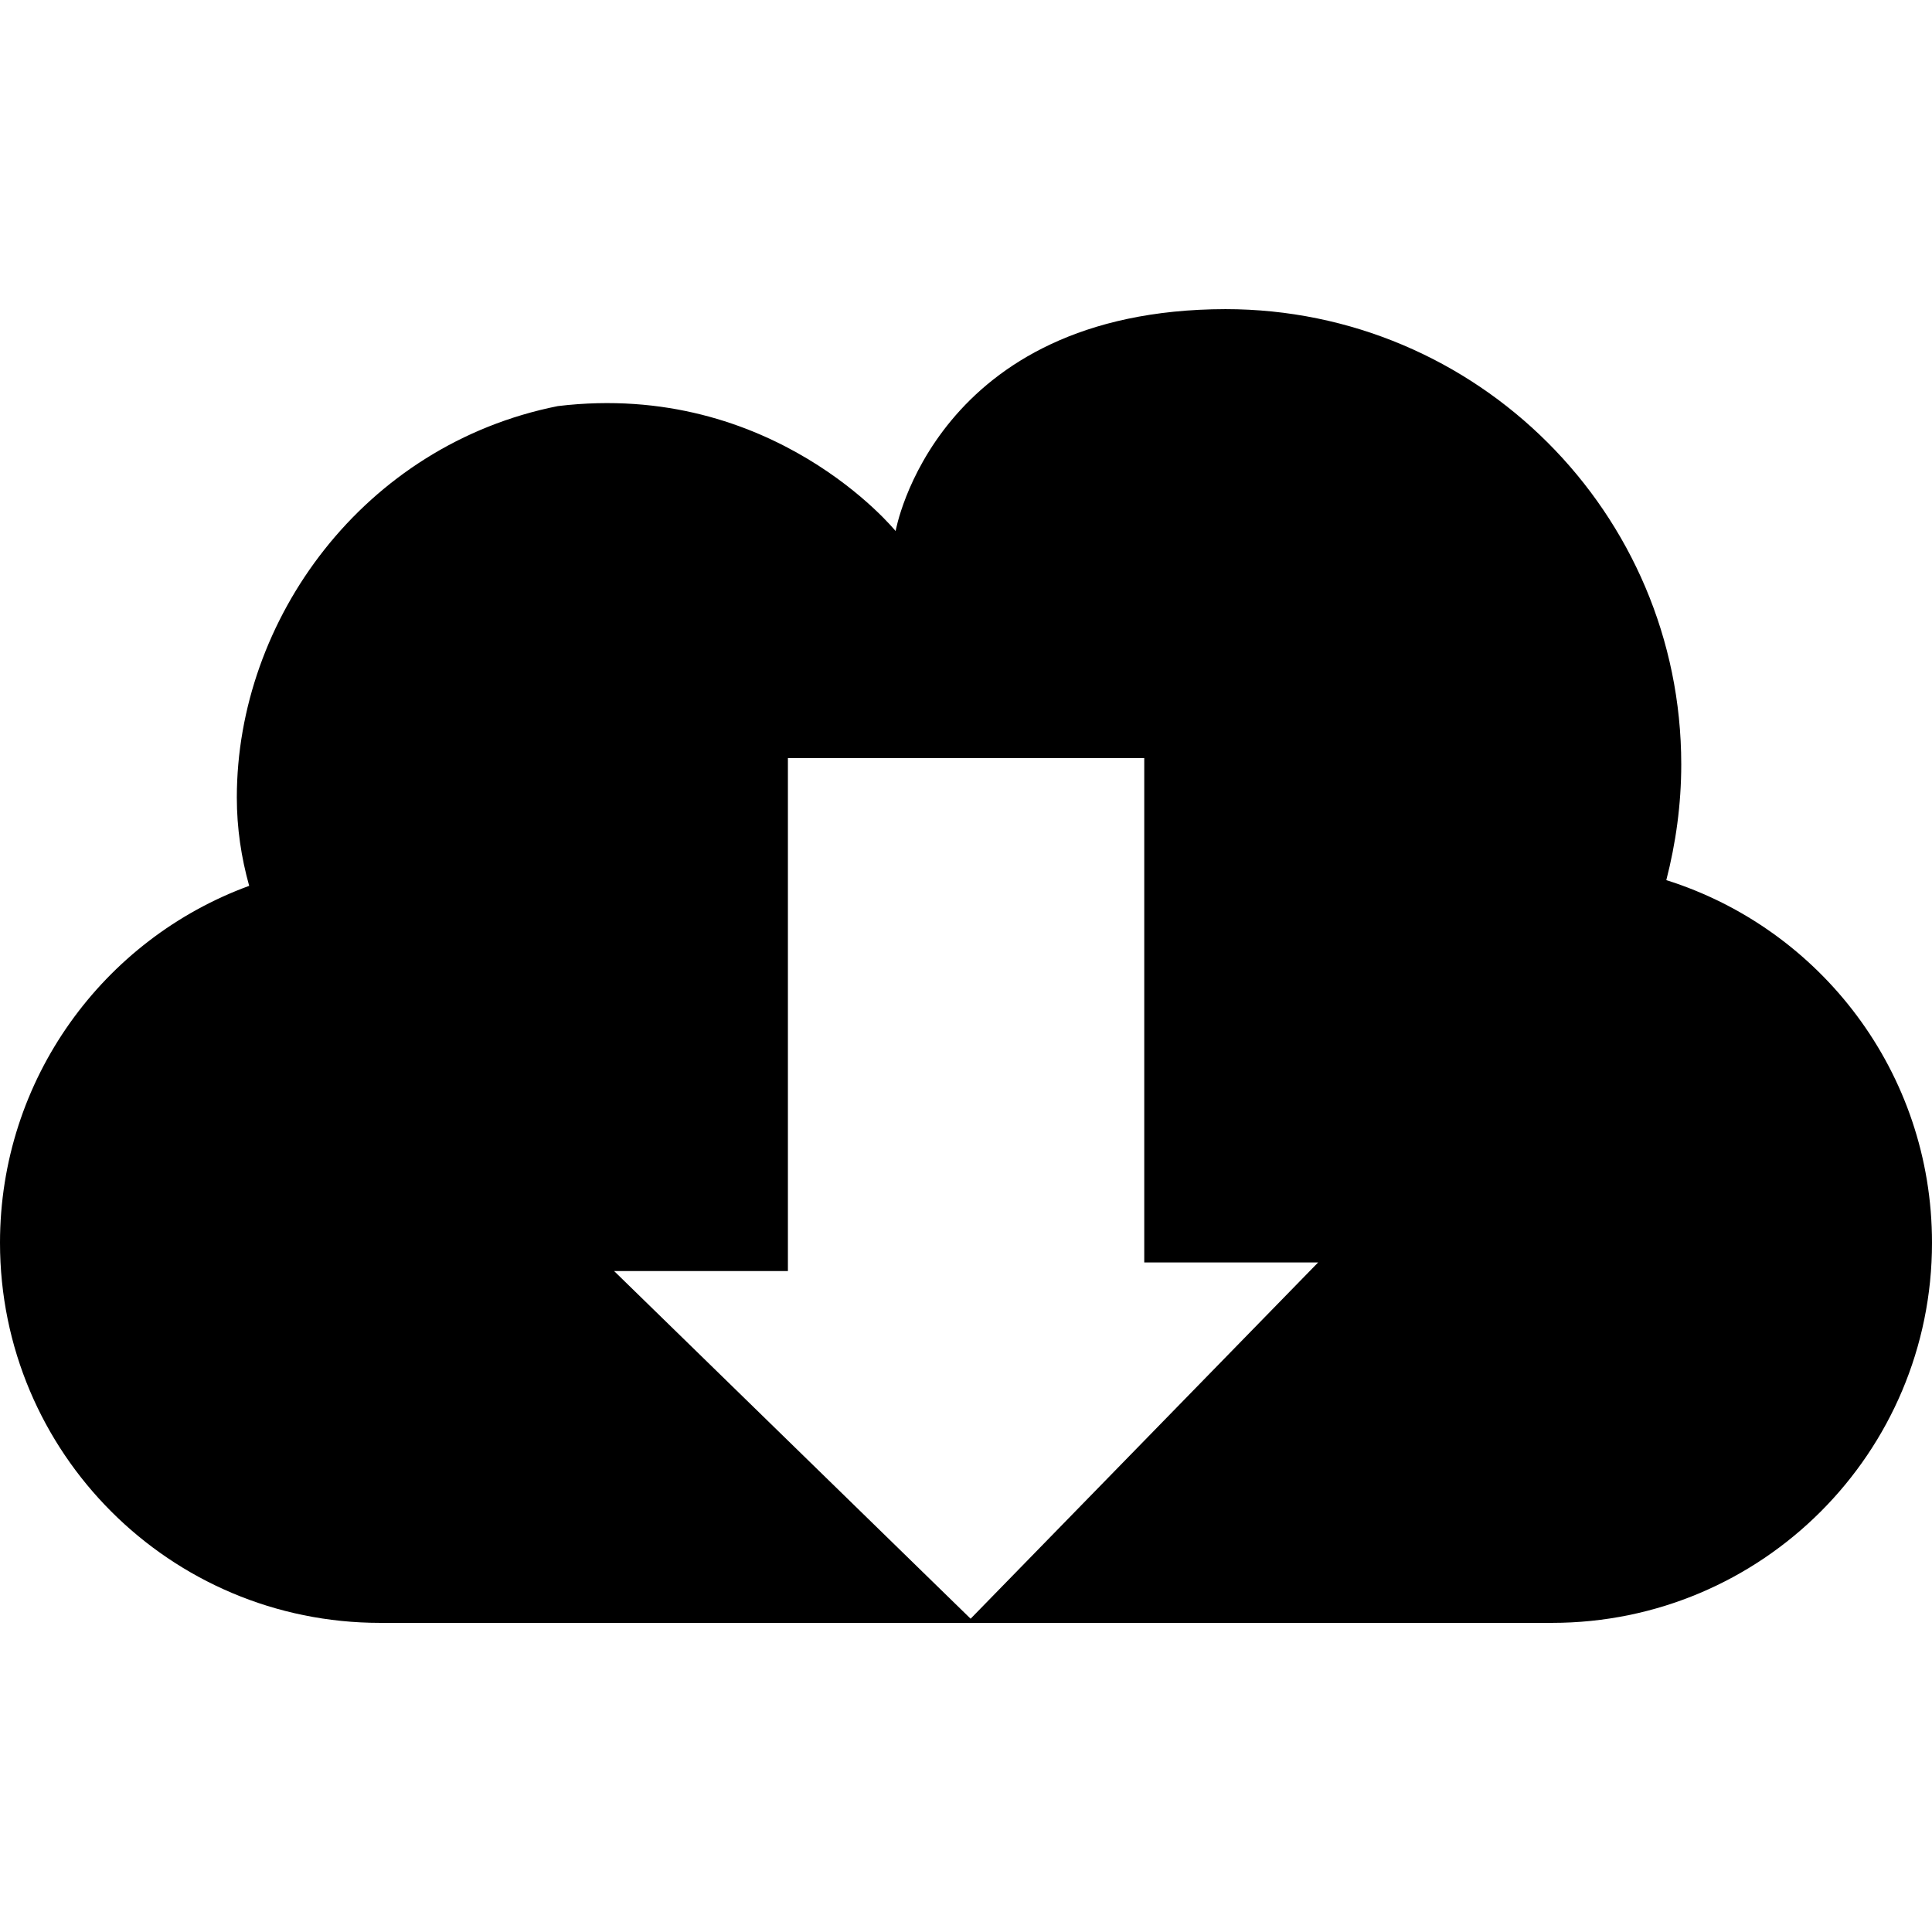
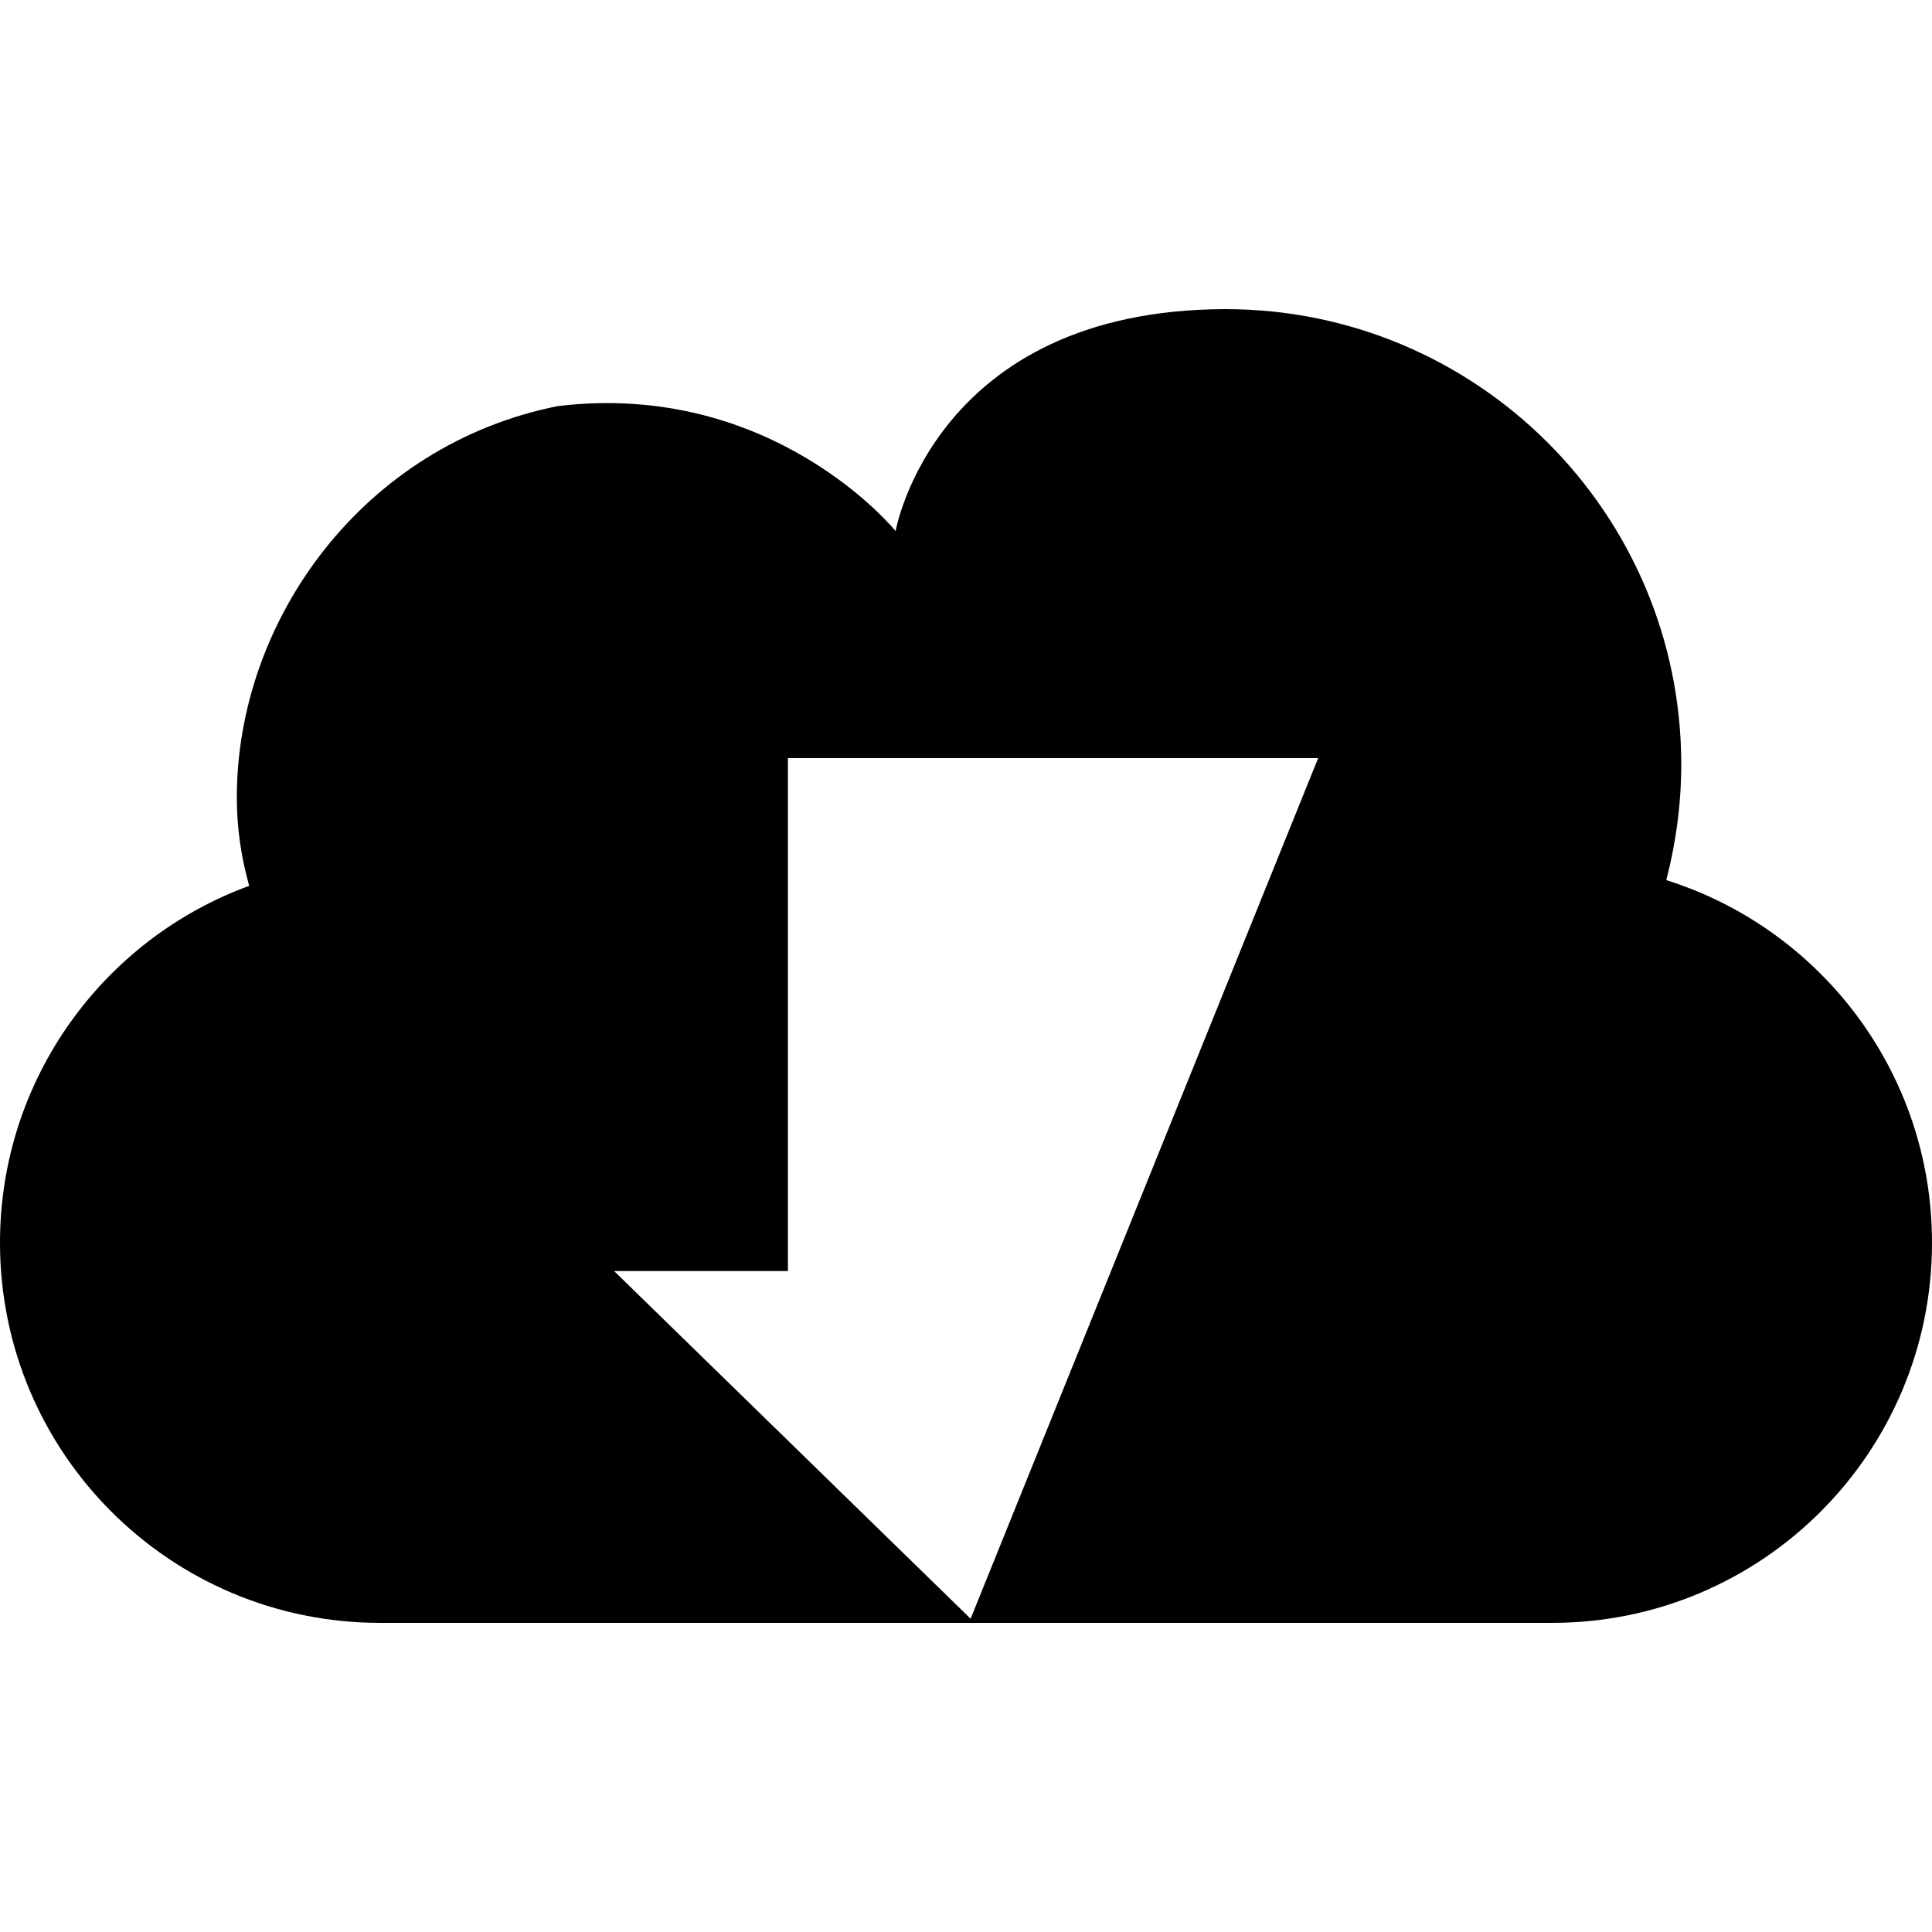
<svg xmlns="http://www.w3.org/2000/svg" width="1024" height="1024" version="1.1" id="Capa_1" x="0px" y="0px" viewBox="0 0 35.805 35.805" style="enable-background:new 0 0 35.805 35.805;" xml:space="preserve">
  <g>
-     <path d="M30.881,16.311c0.176-0.684,0.277-1.4,0.277-2.145c0-4.656-3.787-8.437-8.447-8.437c-5.393,0.01-6.113,4.113-6.113,4.113 s-2.264-2.797-6.26-2.316c-3.6,0.717-5.949,3.953-5.949,7.254c0,0.568,0.082,1.111,0.229,1.637C1.92,17.403,0,19.997,0,23.031 c0,3.891,3.15,7.045,7.045,7.045h21.717c3.893,0,7.043-3.154,7.043-7.045C35.805,19.876,33.738,17.211,30.881,16.311z M17.988,29.999l-6.607-6.443h3.221V14.05h6.604v9.346h3.223L17.988,29.999z" />
+     <path d="M30.881,16.311c0.176-0.684,0.277-1.4,0.277-2.145c0-4.656-3.787-8.437-8.447-8.437c-5.393,0.01-6.113,4.113-6.113,4.113 s-2.264-2.797-6.26-2.316c-3.6,0.717-5.949,3.953-5.949,7.254c0,0.568,0.082,1.111,0.229,1.637C1.92,17.403,0,19.997,0,23.031 c0,3.891,3.15,7.045,7.045,7.045h21.717c3.893,0,7.043-3.154,7.043-7.045C35.805,19.876,33.738,17.211,30.881,16.311z M17.988,29.999l-6.607-6.443h3.221V14.05h6.604h3.223L17.988,29.999z" />
  </g>
</svg>